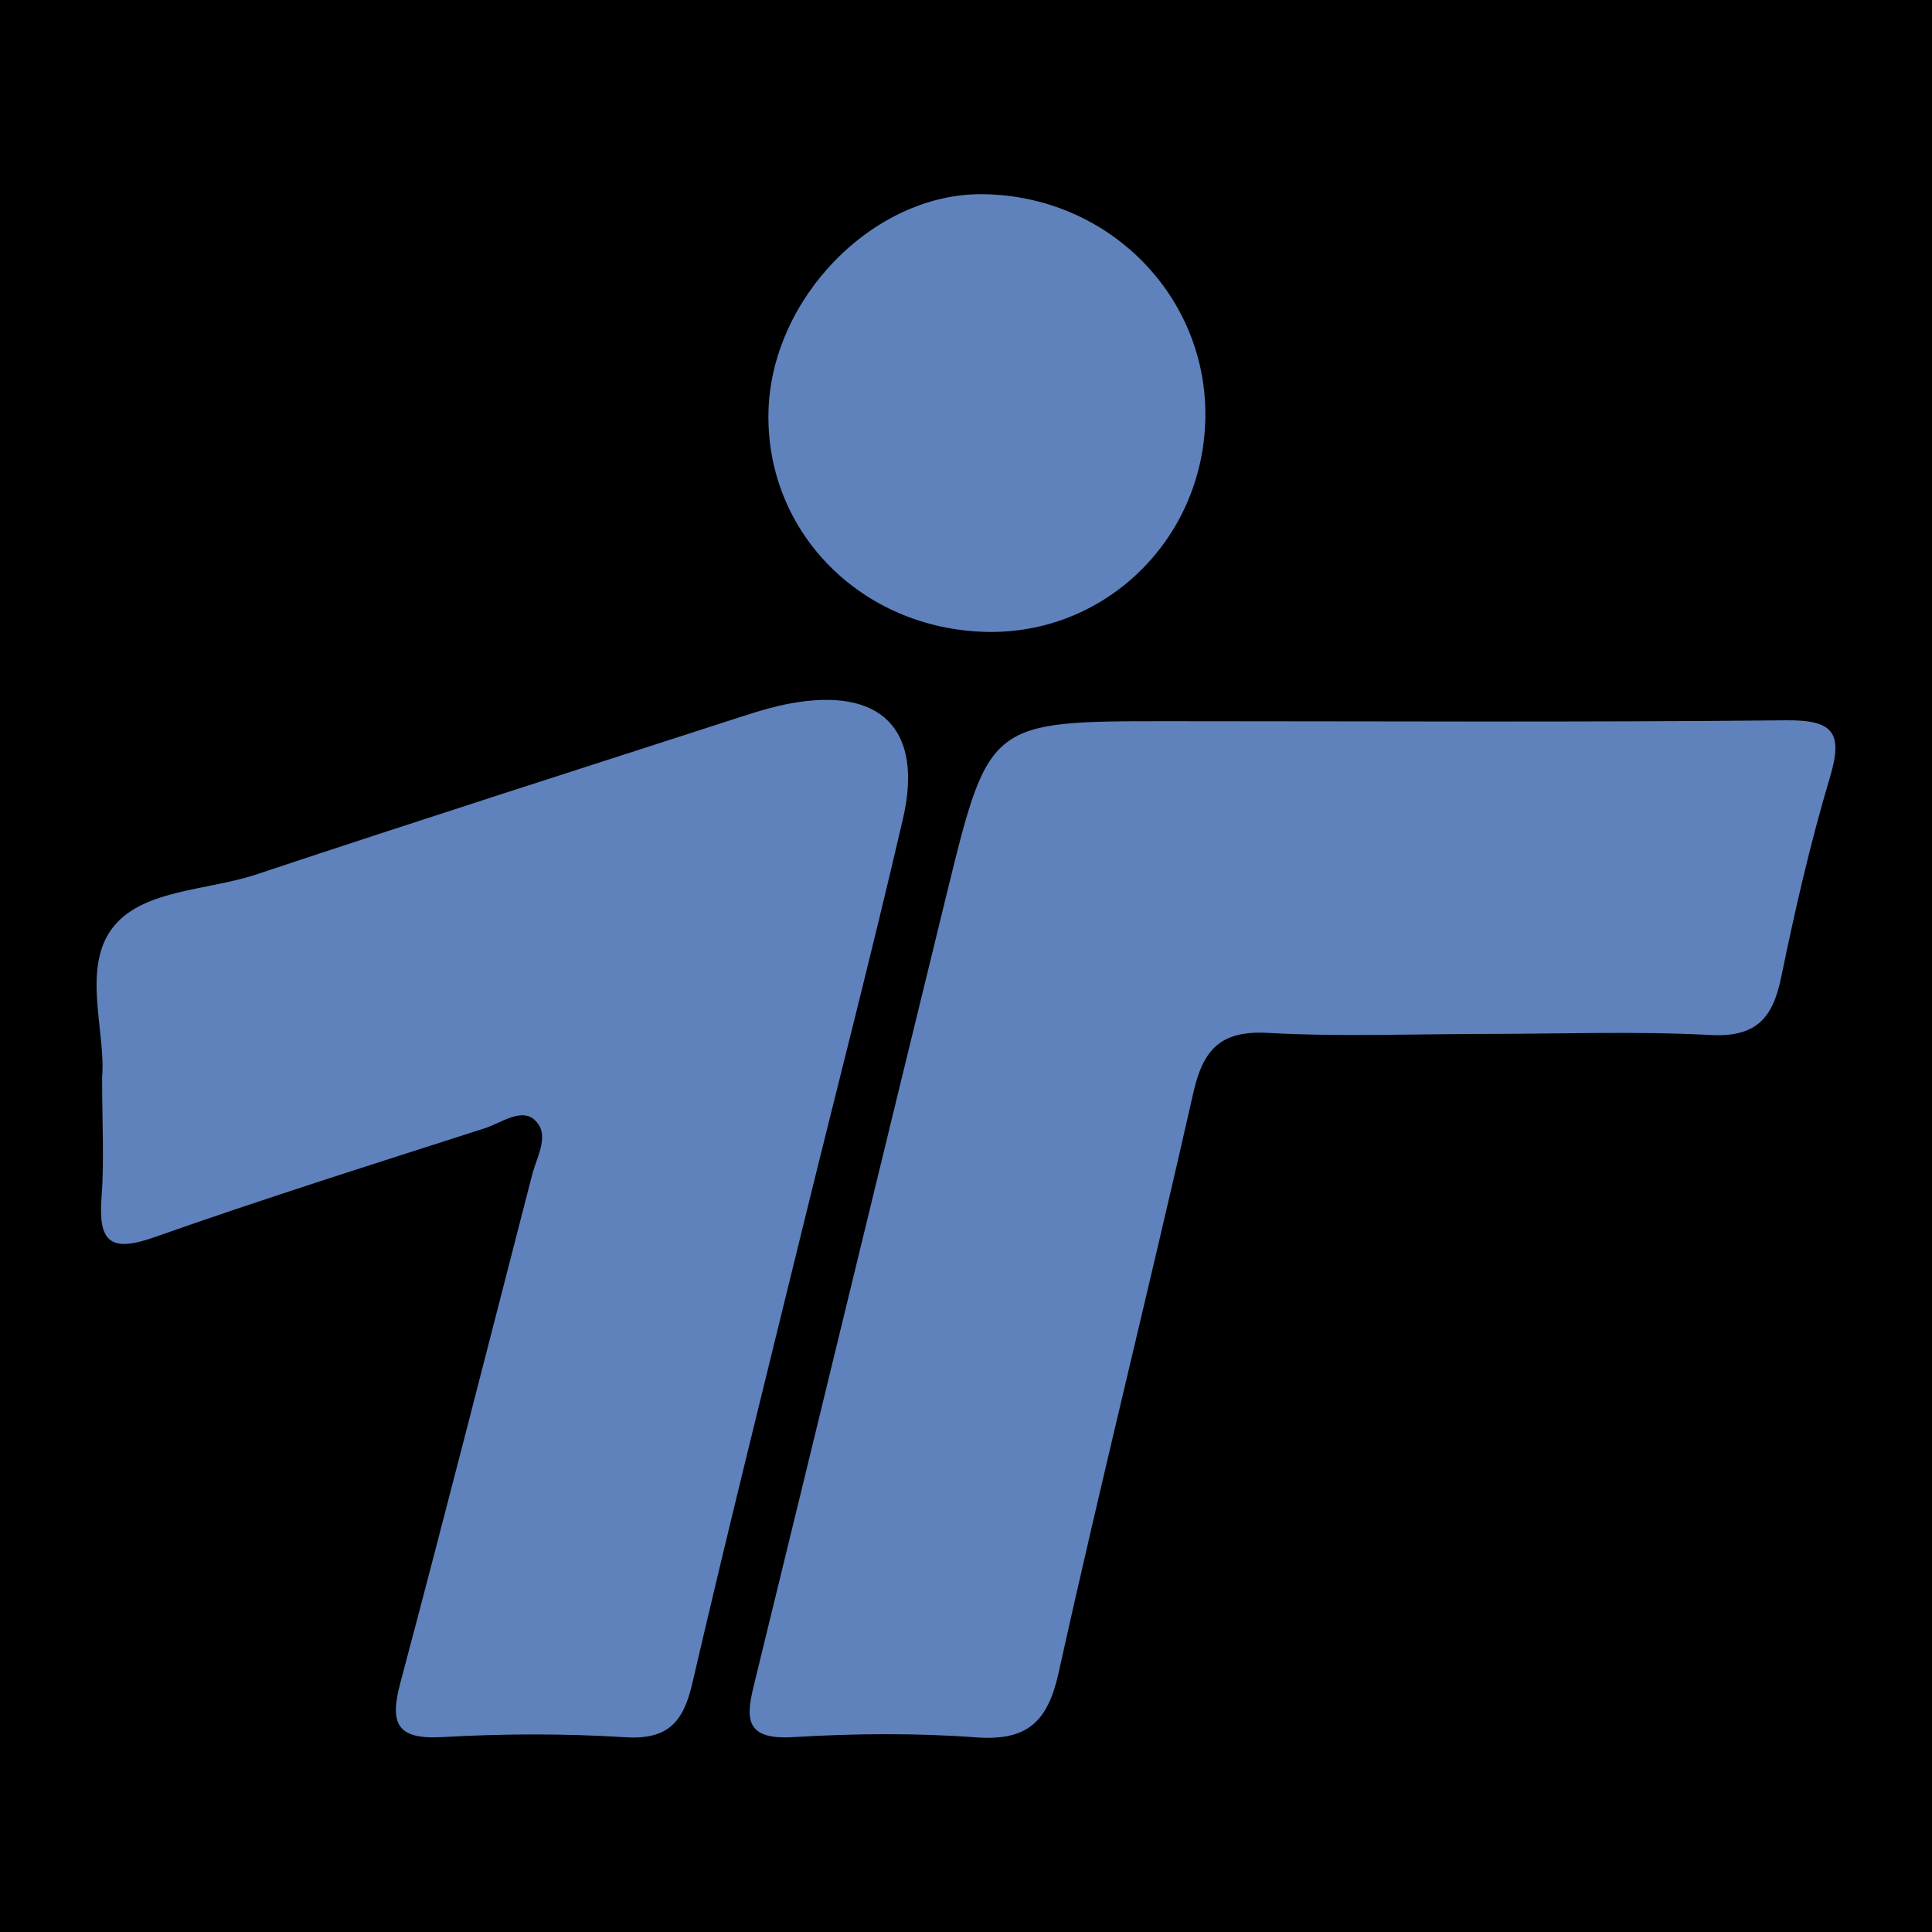
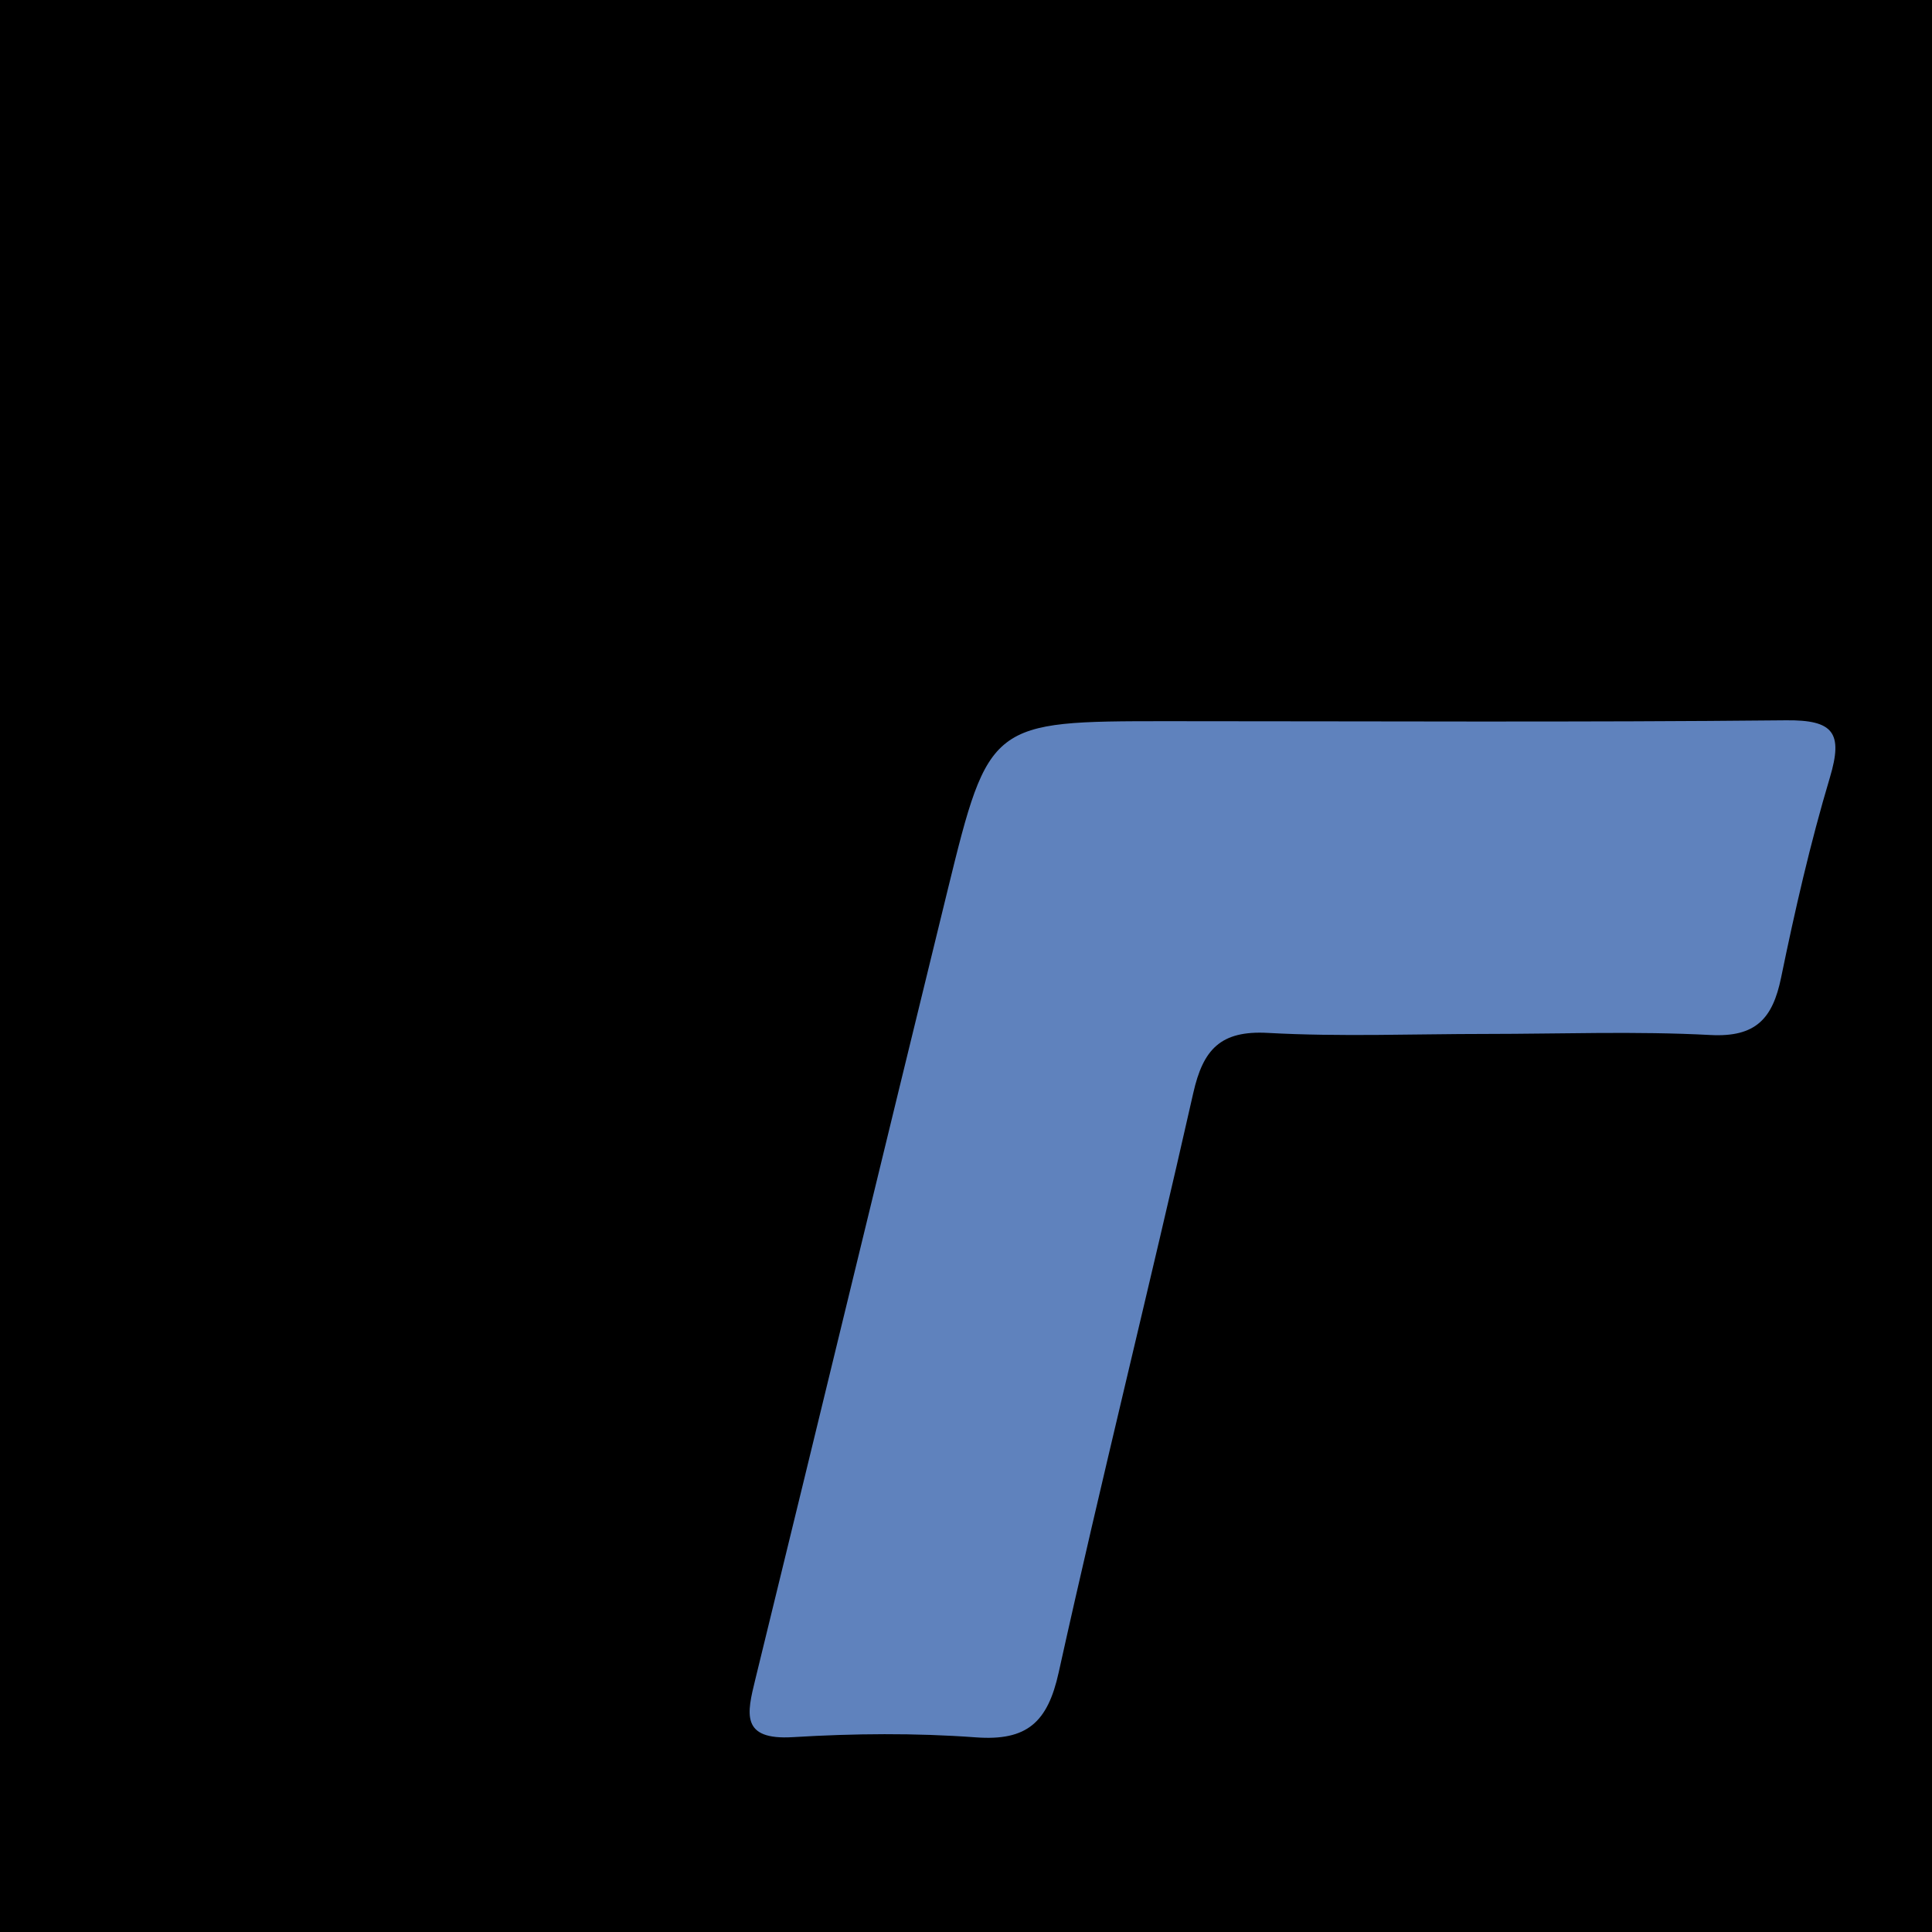
<svg xmlns="http://www.w3.org/2000/svg" version="1.1" id="Layer_1" x="0px" y="0px" width="200px" height="200px" viewBox="0 0 200 200" enable-background="new 0 0 200 200" xml:space="preserve">
  <rect x="-207.667" width="200" height="200" />
  <rect width="200" height="200" />
  <g>
    <path fill="#5F82BD" d="M153.854,107.033c-7.536,0.001-15.09,0.308-22.603-0.107c-4.912-0.271-6.708,1.716-7.726,6.231   c-4.518,20.021-9.499,39.938-13.931,59.978c-1.137,5.139-3.257,7.107-8.574,6.715c-6.28-0.463-12.638-0.405-18.929-0.022   c-5.457,0.332-4.764-2.455-3.903-5.975c6.668-27.24,13.248-54.502,19.918-81.742c4.25-17.356,4.442-17.455,22.626-17.455   c21.387,0,42.775,0.125,64.159-0.091c4.905-0.05,5.927,1.278,4.54,5.918c-2.034,6.806-3.622,13.761-5.053,20.723   c-0.869,4.227-2.607,6.185-7.311,5.937C169.35,106.734,161.594,107.031,153.854,107.033z" />
-     <path fill="#5F82BD" d="M10.57,111.493c0.395-4.553-2.043-11.027,0.923-15.228c2.981-4.22,9.877-4.023,15.051-5.746   c16.803-5.597,33.676-10.985,50.529-16.434c1.548-0.501,3.123-0.965,4.72-1.261c9.384-1.741,13.833,2.642,11.675,11.956   c-3.257,14.065-6.882,28.044-10.318,42.068c-3.872,15.801-7.811,31.587-11.487,47.434c-0.934,4.027-2.545,5.836-6.966,5.557   c-6.293-0.398-12.646-0.372-18.944-0.014c-4.798,0.273-5.401-1.514-4.302-5.646c4.654-17.491,9.119-35.032,13.634-52.559   c0.493-1.915,1.93-4.219,0.221-5.72c-1.384-1.215-3.454,0.36-5.132,0.9c-11.436,3.68-22.901,7.285-34.225,11.288   c-4.555,1.61-5.778,0.435-5.44-4.088C10.799,120.154,10.57,116.27,10.57,111.493z" />
-     <path fill="#5F82BD" d="M124.775,43.372c-0.261,12.536-10.439,22.379-22.789,22.039C89.174,65.058,79.341,55.142,79.548,42.78   c0.198-11.833,10.819-22.744,22.075-22.677C114.674,20.181,125.041,30.6,124.775,43.372z" />
  </g>
</svg>